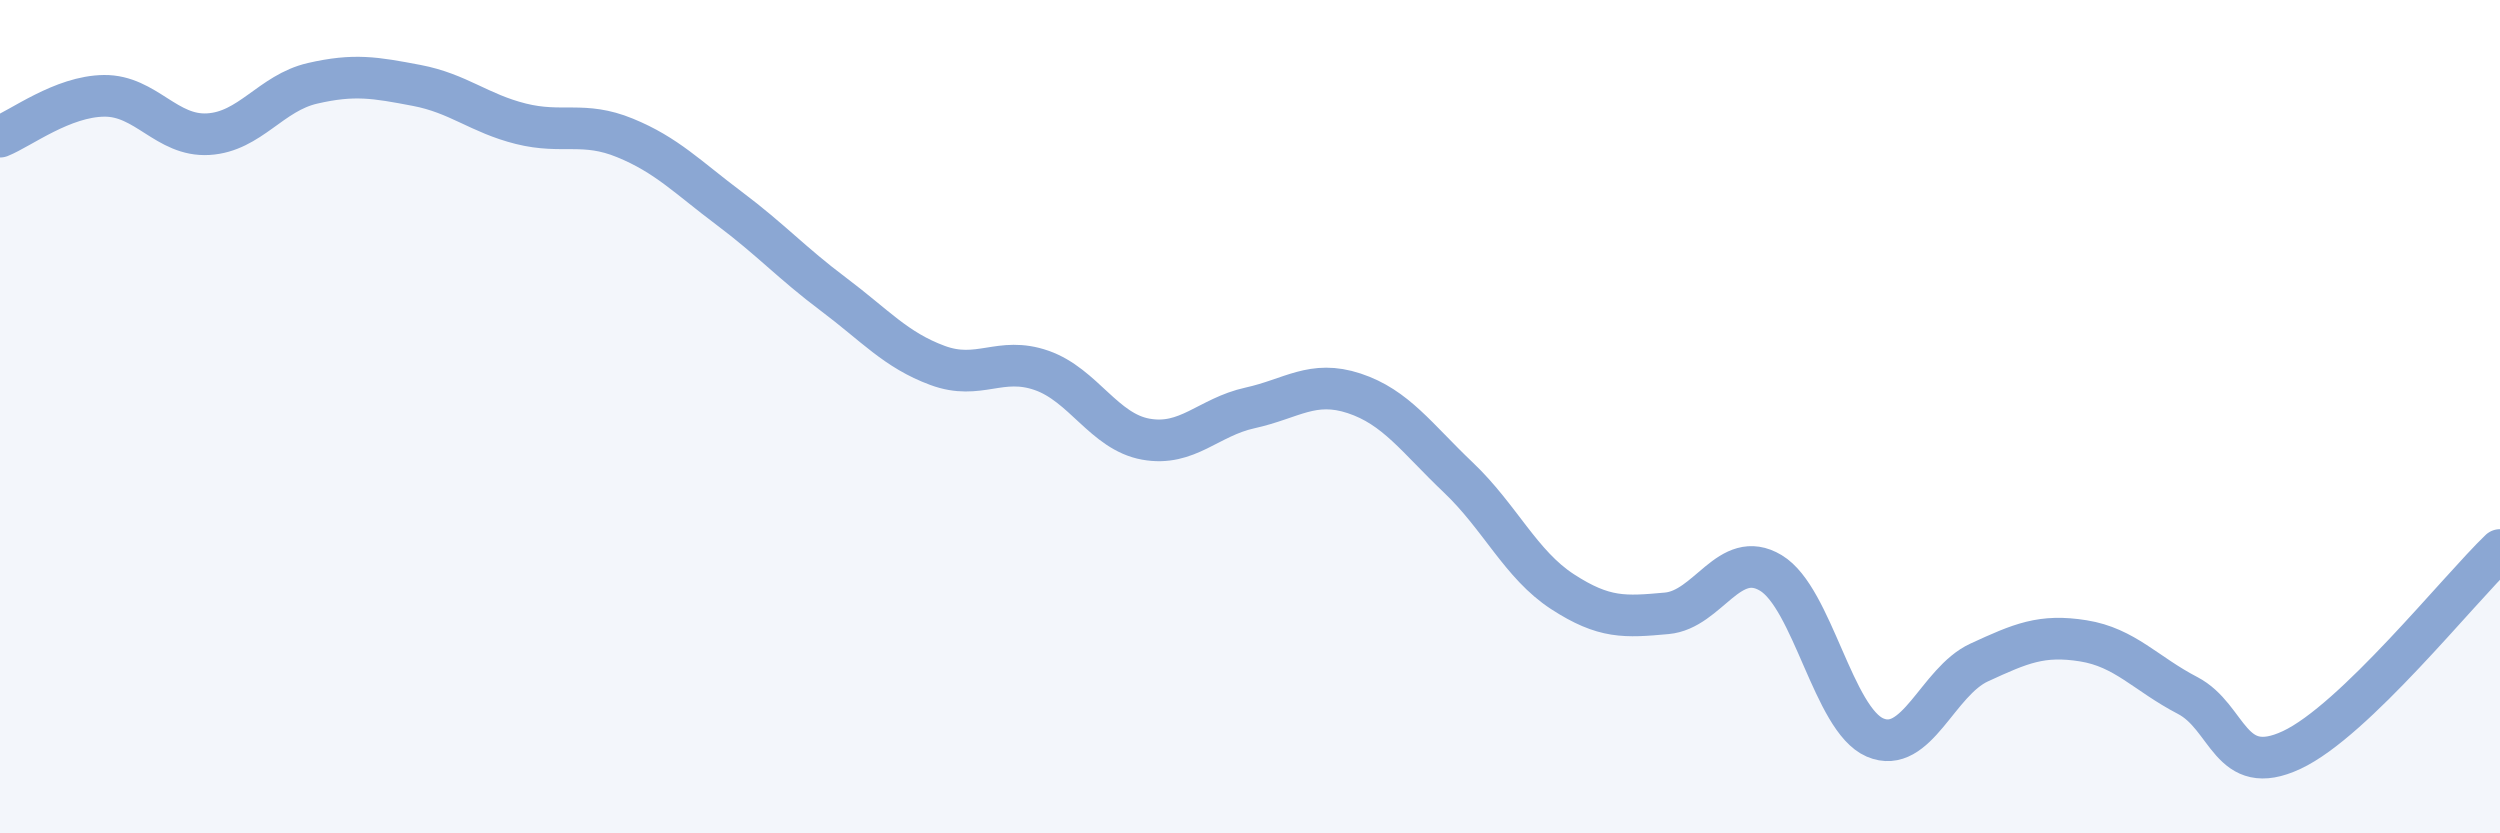
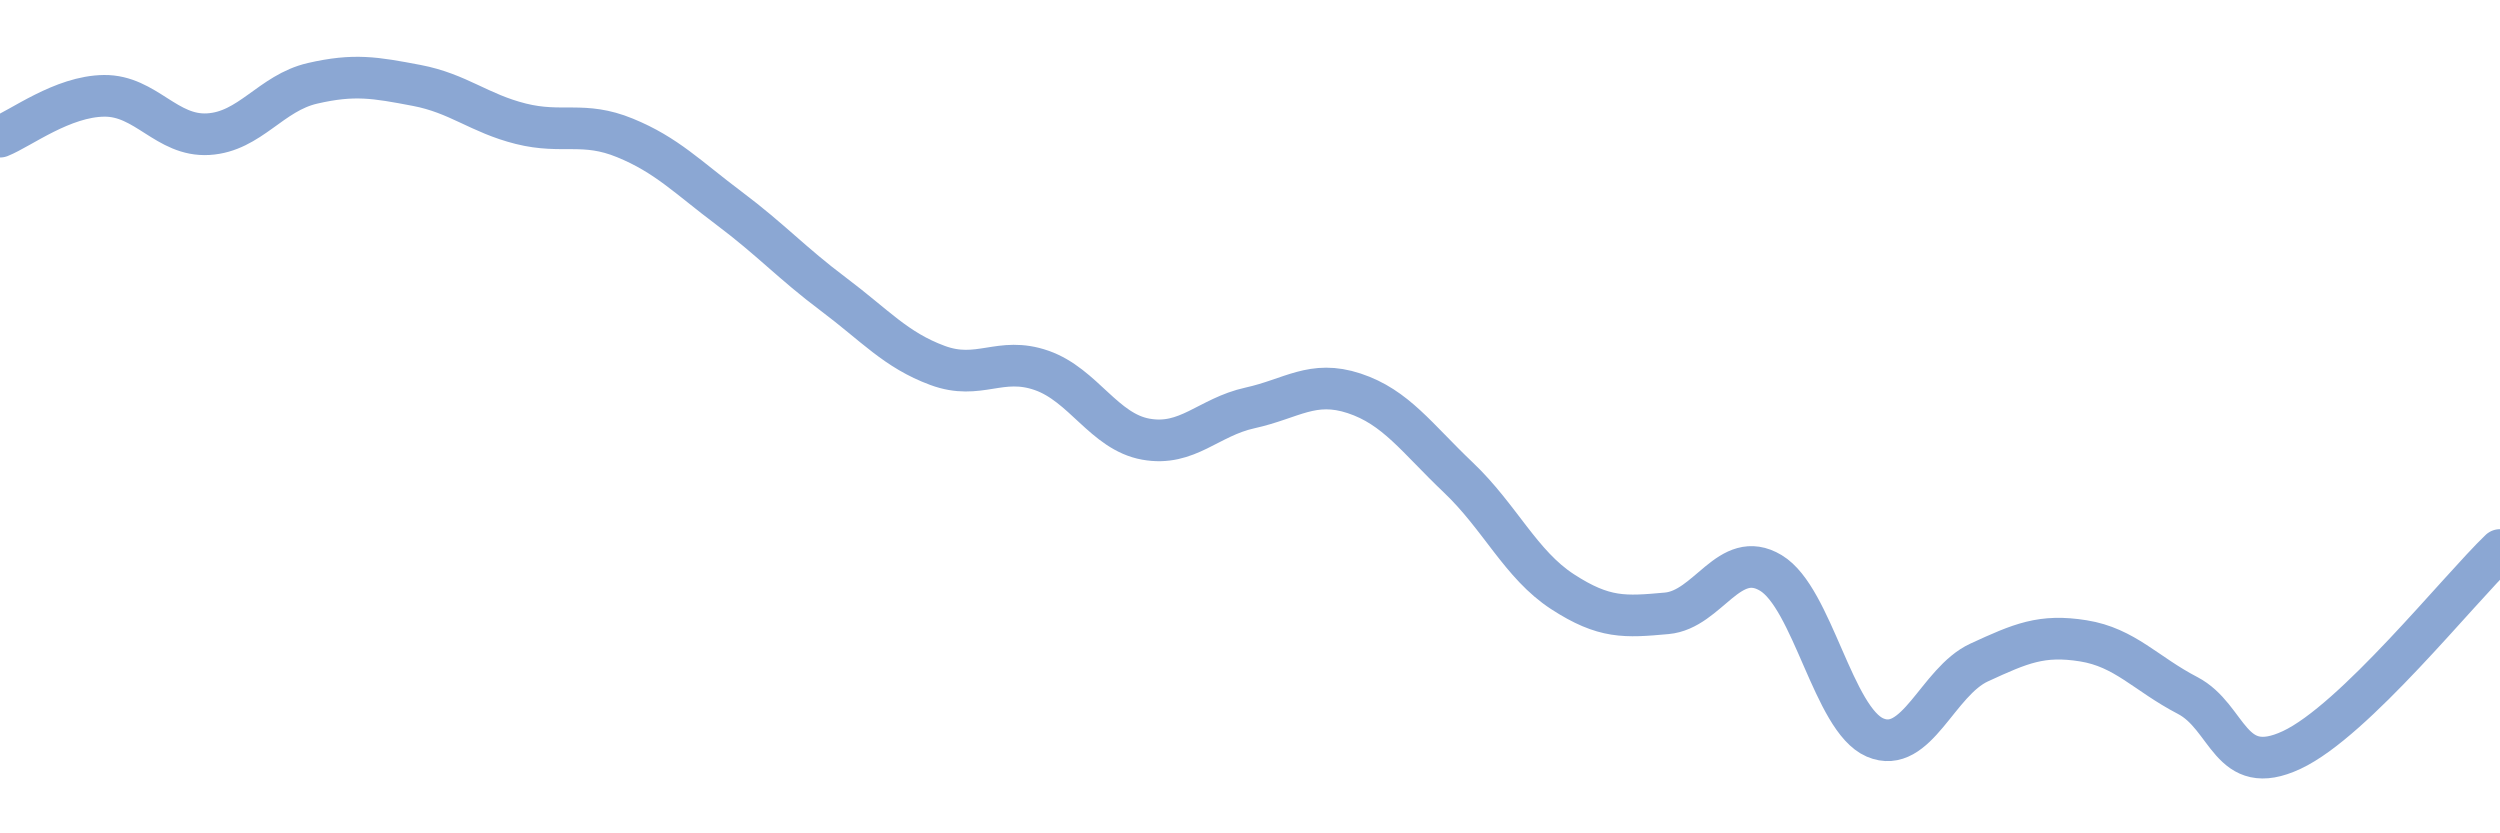
<svg xmlns="http://www.w3.org/2000/svg" width="60" height="20" viewBox="0 0 60 20">
-   <path d="M 0,3.28 C 0.5,3.08 1.5,2.31 2.5,2.3 C 3.5,2.29 4,3.28 5,3.22 C 6,3.16 6.5,2.23 7.5,2 C 8.5,1.77 9,1.86 10,2.05 C 11,2.24 11.5,2.72 12.5,2.97 C 13.5,3.22 14,2.9 15,3.31 C 16,3.72 16.5,4.25 17.5,5 C 18.5,5.75 19,6.31 20,7.06 C 21,7.81 21.5,8.4 22.5,8.77 C 23.5,9.14 24,8.54 25,8.89 C 26,9.24 26.5,10.36 27.5,10.54 C 28.5,10.72 29,10.01 30,9.79 C 31,9.57 31.5,9.11 32.5,9.44 C 33.5,9.77 34,10.51 35,11.46 C 36,12.41 36.5,13.55 37.5,14.2 C 38.5,14.85 39,14.81 40,14.72 C 41,14.63 41.5,13.15 42.5,13.75 C 43.5,14.35 44,17.27 45,17.7 C 46,18.13 46.5,16.36 47.5,15.9 C 48.5,15.44 49,15.22 50,15.38 C 51,15.54 51.5,16.17 52.5,16.69 C 53.5,17.21 53.5,18.7 55,18 C 56.5,17.3 59,14.16 60,13.2L60 20L0 20Z" fill="#8ba7d3" opacity="0.1" stroke-linecap="round" stroke-linejoin="round" />
  <path d="M 0,3.28 C 0.5,3.08 1.5,2.31 2.5,2.3 C 3.5,2.29 4,3.28 5,3.22 C 6,3.16 6.5,2.23 7.5,2 C 8.5,1.77 9,1.86 10,2.05 C 11,2.24 11.5,2.72 12.5,2.97 C 13.5,3.22 14,2.9 15,3.31 C 16,3.72 16.5,4.25 17.5,5 C 18.5,5.75 19,6.31 20,7.06 C 21,7.81 21.5,8.4 22.5,8.77 C 23.5,9.14 24,8.54 25,8.89 C 26,9.24 26.5,10.36 27.5,10.54 C 28.5,10.72 29,10.01 30,9.79 C 31,9.57 31.5,9.11 32.5,9.44 C 33.5,9.77 34,10.51 35,11.46 C 36,12.41 36.5,13.55 37.5,14.2 C 38.5,14.85 39,14.81 40,14.72 C 41,14.63 41.5,13.15 42.5,13.75 C 43.5,14.35 44,17.27 45,17.7 C 46,18.13 46.5,16.36 47.5,15.9 C 48.5,15.44 49,15.22 50,15.38 C 51,15.54 51.5,16.17 52.5,16.69 C 53.5,17.21 53.5,18.7 55,18 C 56.5,17.3 59,14.16 60,13.2" stroke="#8ba7d3" stroke-width="1" fill="none" stroke-linecap="round" stroke-linejoin="round" />
</svg>